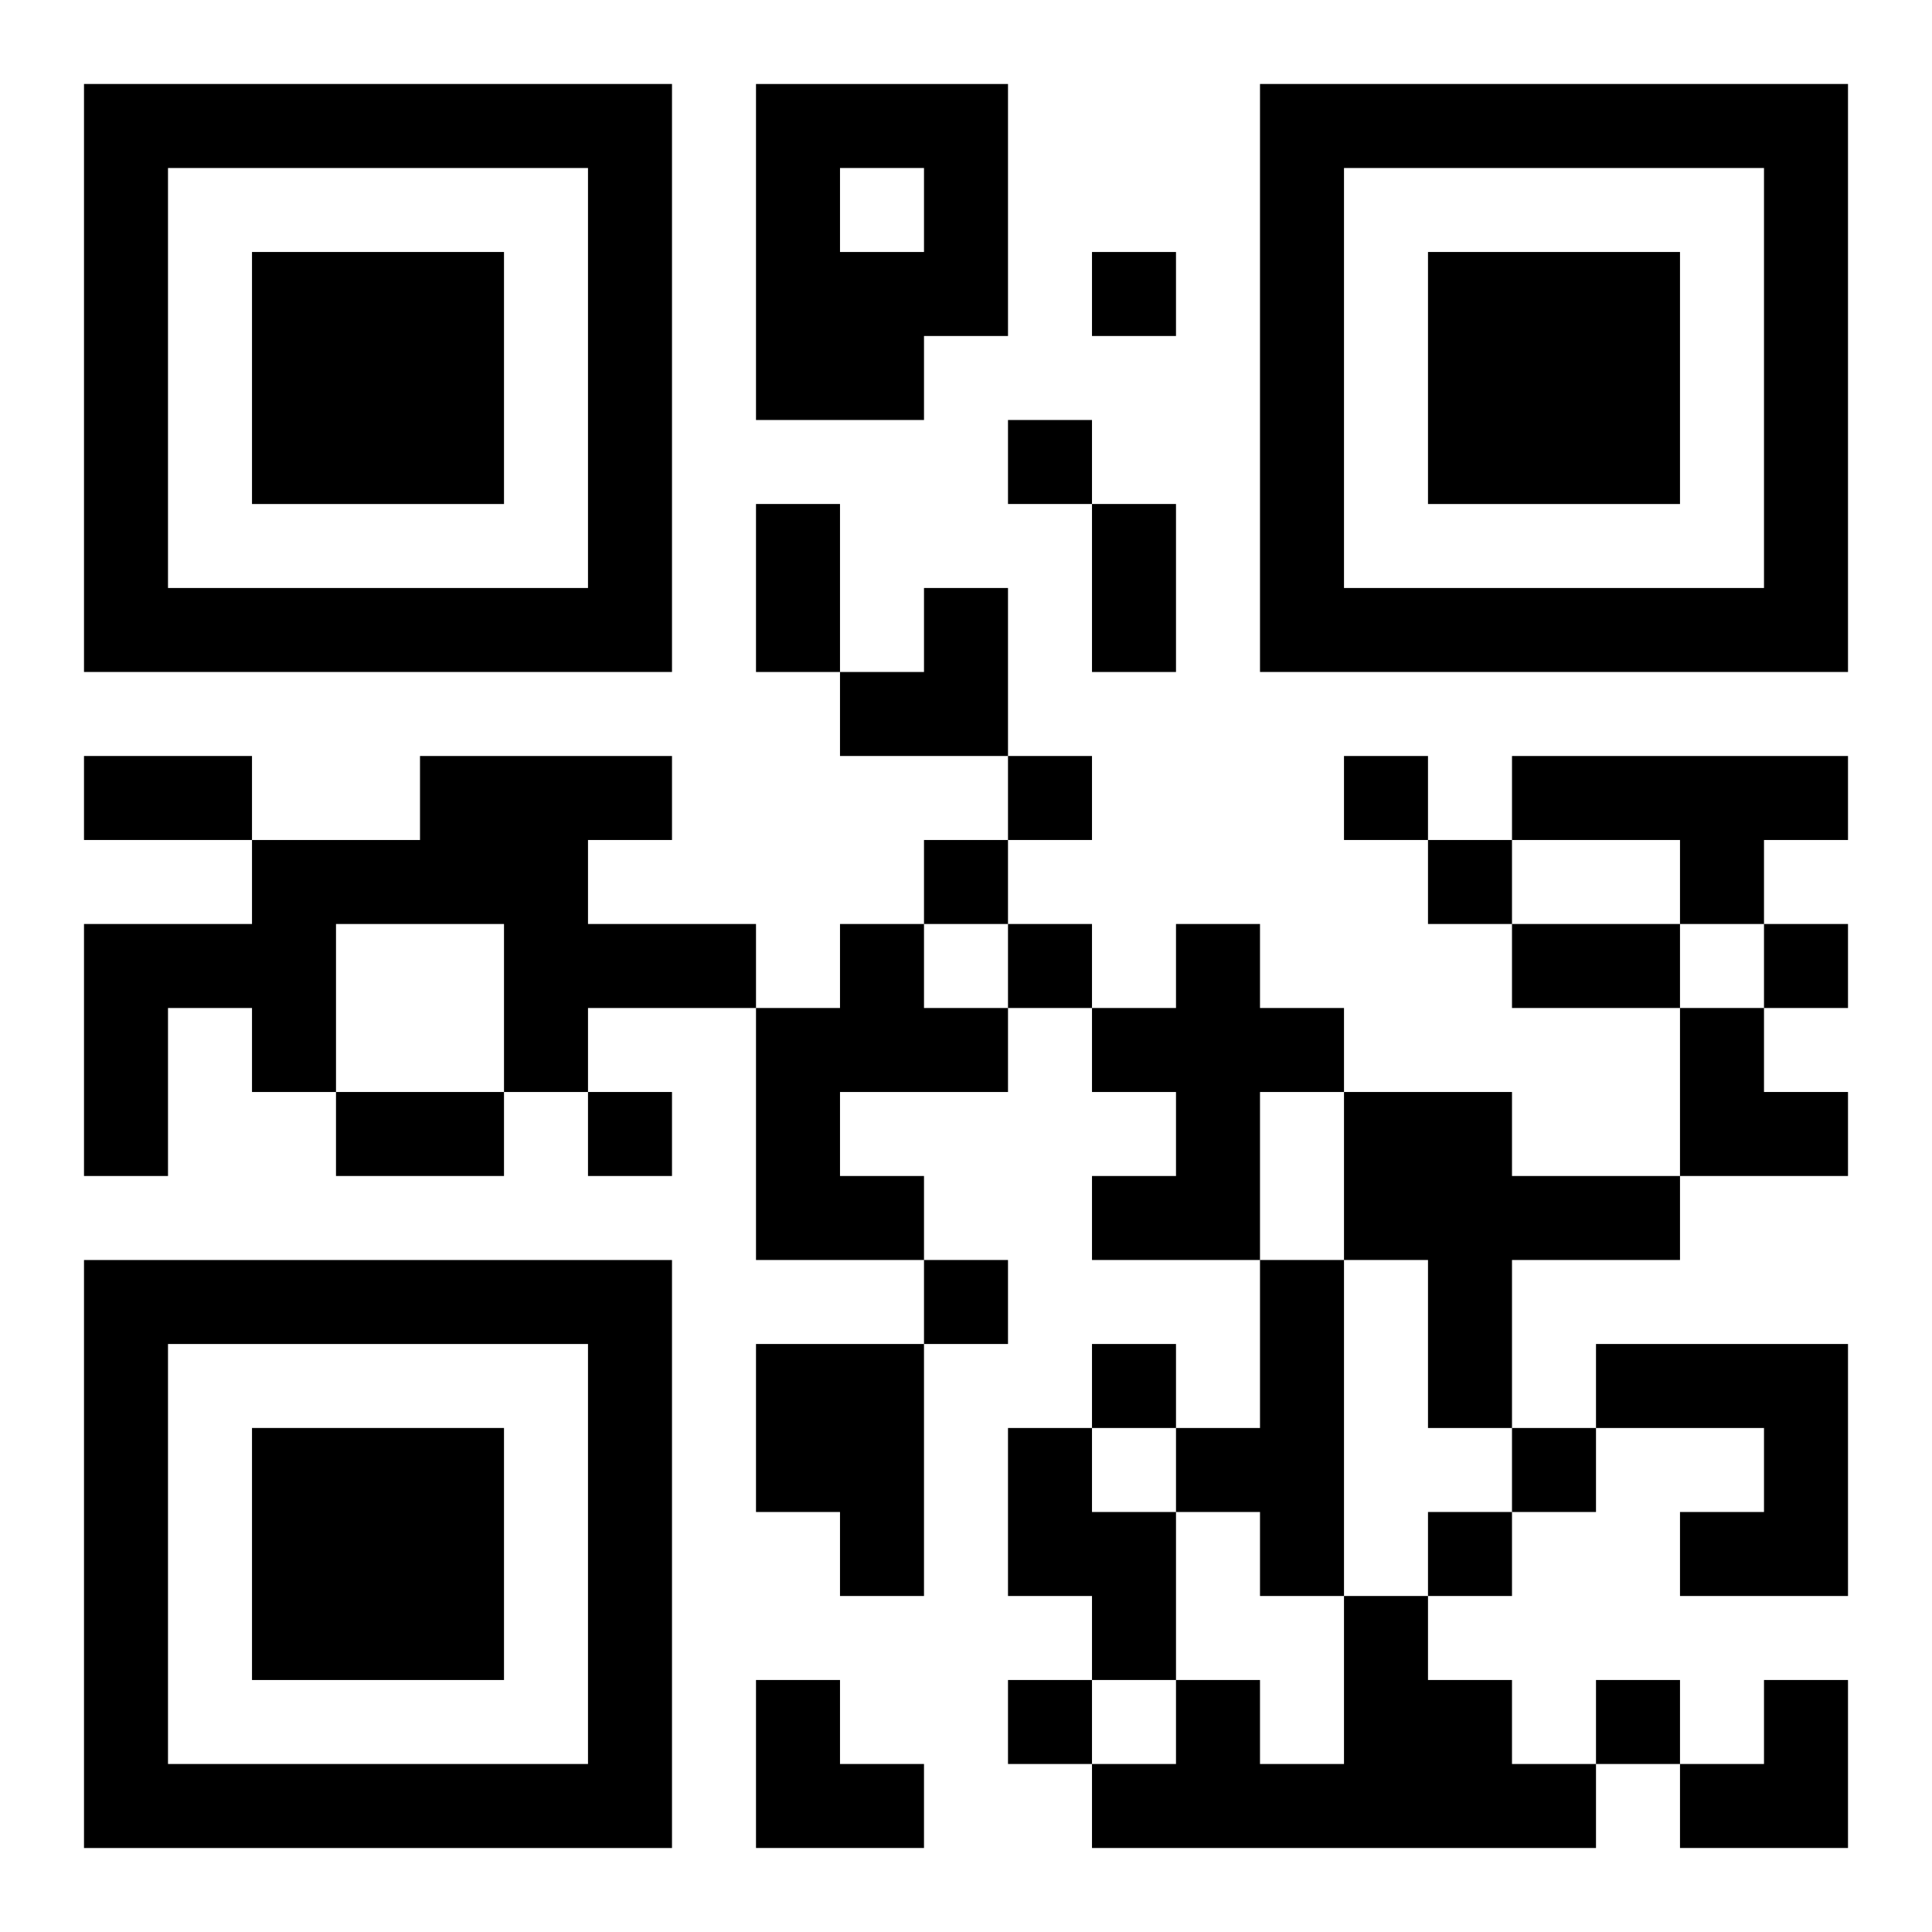
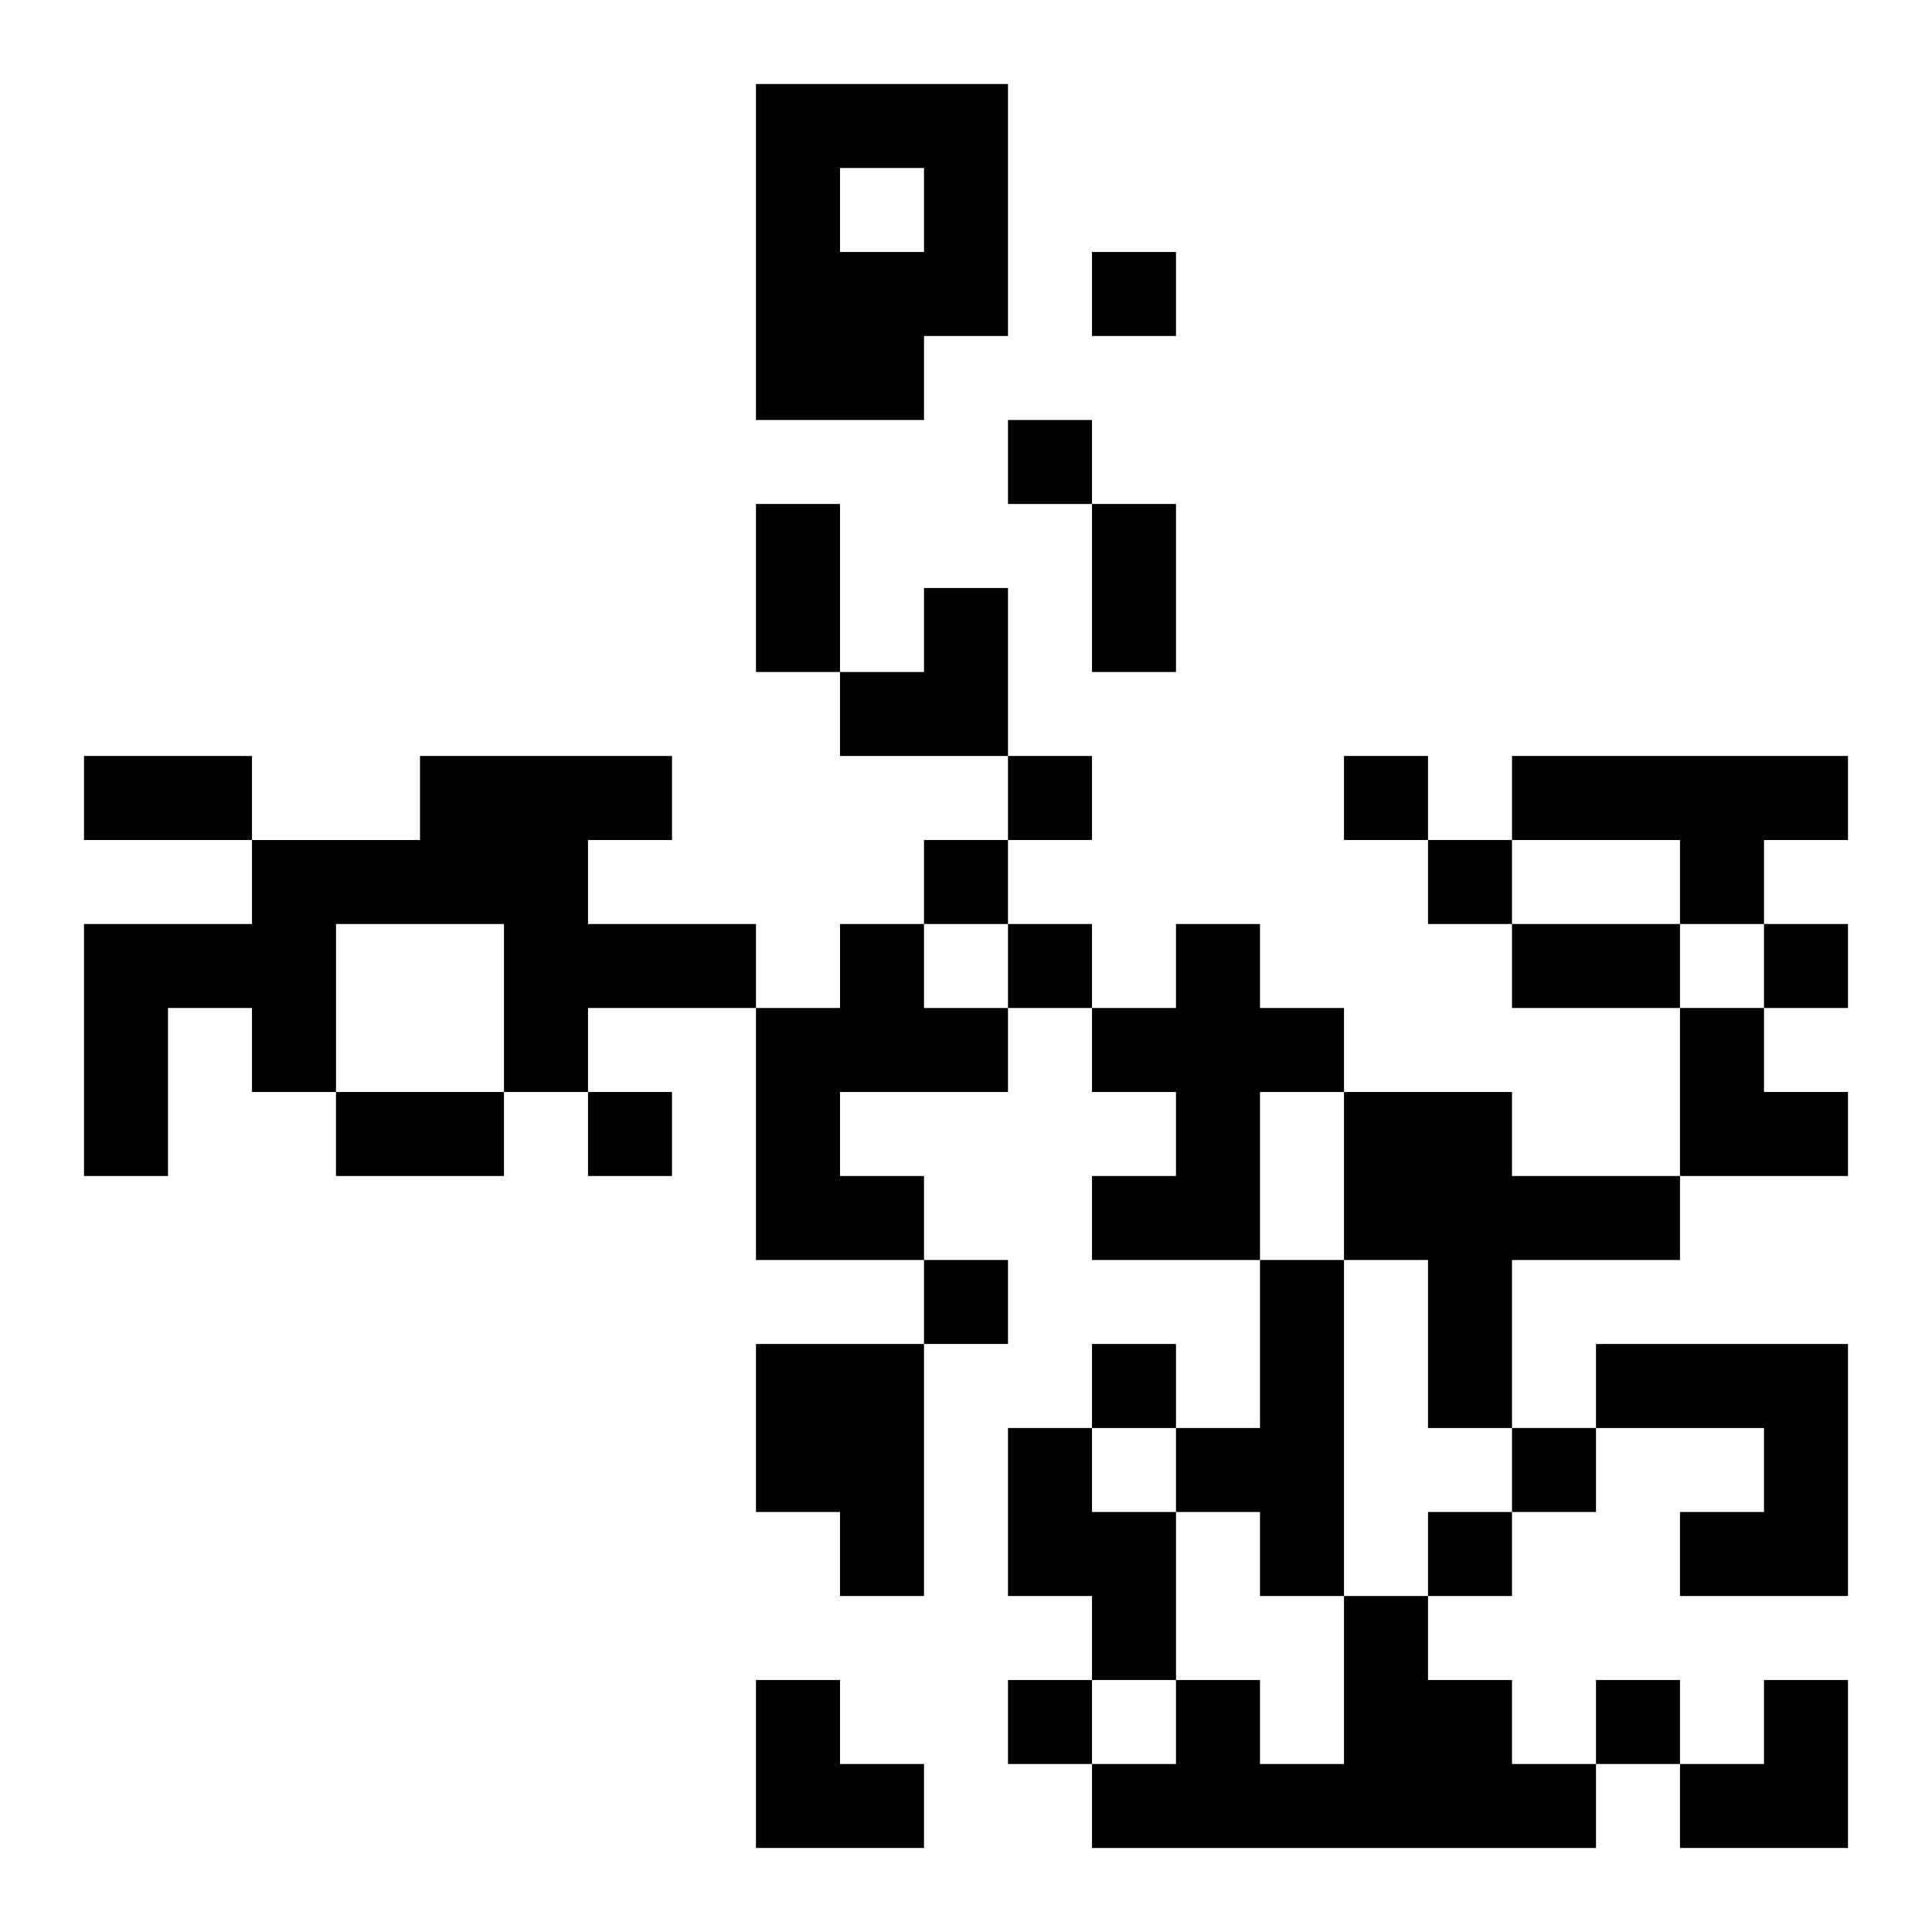
<svg xmlns="http://www.w3.org/2000/svg" xmlns:xlink="http://www.w3.org/1999/xlink" width="250" height="250" baseProfile="full" version="1.1" viewBox="-1 -1 23 23">
  <symbol id="a">
-     <path d="m0 7v7h7v-7h-7zm1 1h5v5h-5v-5zm1 1v3h3v-3h-3z" />
-   </symbol>
+     </symbol>
  <use y="-7" xlink:href="#a" />
  <use y="7" xlink:href="#a" />
  <use x="14" y="-7" xlink:href="#a" />
  <path d="m8 0h3v3h-1v1h-2v-4m1 1v1h1v-1h-1m-5 7h3v1h-1v1h2v1h-2v1h-1v-2h-2v2h-1v-1h-1v2h-1v-3h2v-1h2v-1m13 0h4v1h-1v1h-1v-1h-2v-1m-8 2h1v1h1v1h-2v1h1v1h-2v-3h1v-1m4 0h1v1h1v1h-1v2h-2v-1h1v-1h-1v-1h1v-1m2 2h2v1h2v1h-2v2h-1v-2h-1v-2m-1 2h1v4h-1v-1h-1v-1h1v-2m-6 1h2v3h-1v-1h-1v-2m10 0h3v3h-2v-1h1v-1h-2v-1m-7 1h1v1h1v2h-1v-1h-1v-2m4 2h1v1h1v1h1v1h-6v-1h1v-1h1v1h1v-2m-3-16v1h1v-1h-1m-1 2v1h1v-1h-1m0 4v1h1v-1h-1m4 0v1h1v-1h-1m-5 1v1h1v-1h-1m6 0v1h1v-1h-1m-5 1v1h1v-1h-1m9 0v1h1v-1h-1m-14 2v1h1v-1h-1m4 2v1h1v-1h-1m2 1v1h1v-1h-1m5 1v1h1v-1h-1m-1 1v1h1v-1h-1m-5 2v1h1v-1h-1m7 0v1h1v-1h-1m-10-14h1v2h-1v-2m4 0h1v2h-1v-2m-12 3h2v1h-2v-1m17 2h2v1h-2v-1m-14 2h2v1h-2v-1m6-6m1 0h1v2h-2v-1h1zm9 5h1v1h1v1h-2zm-11 8h1v1h1v1h-2zm11 0m1 0h1v2h-2v-1h1z" />
</svg>